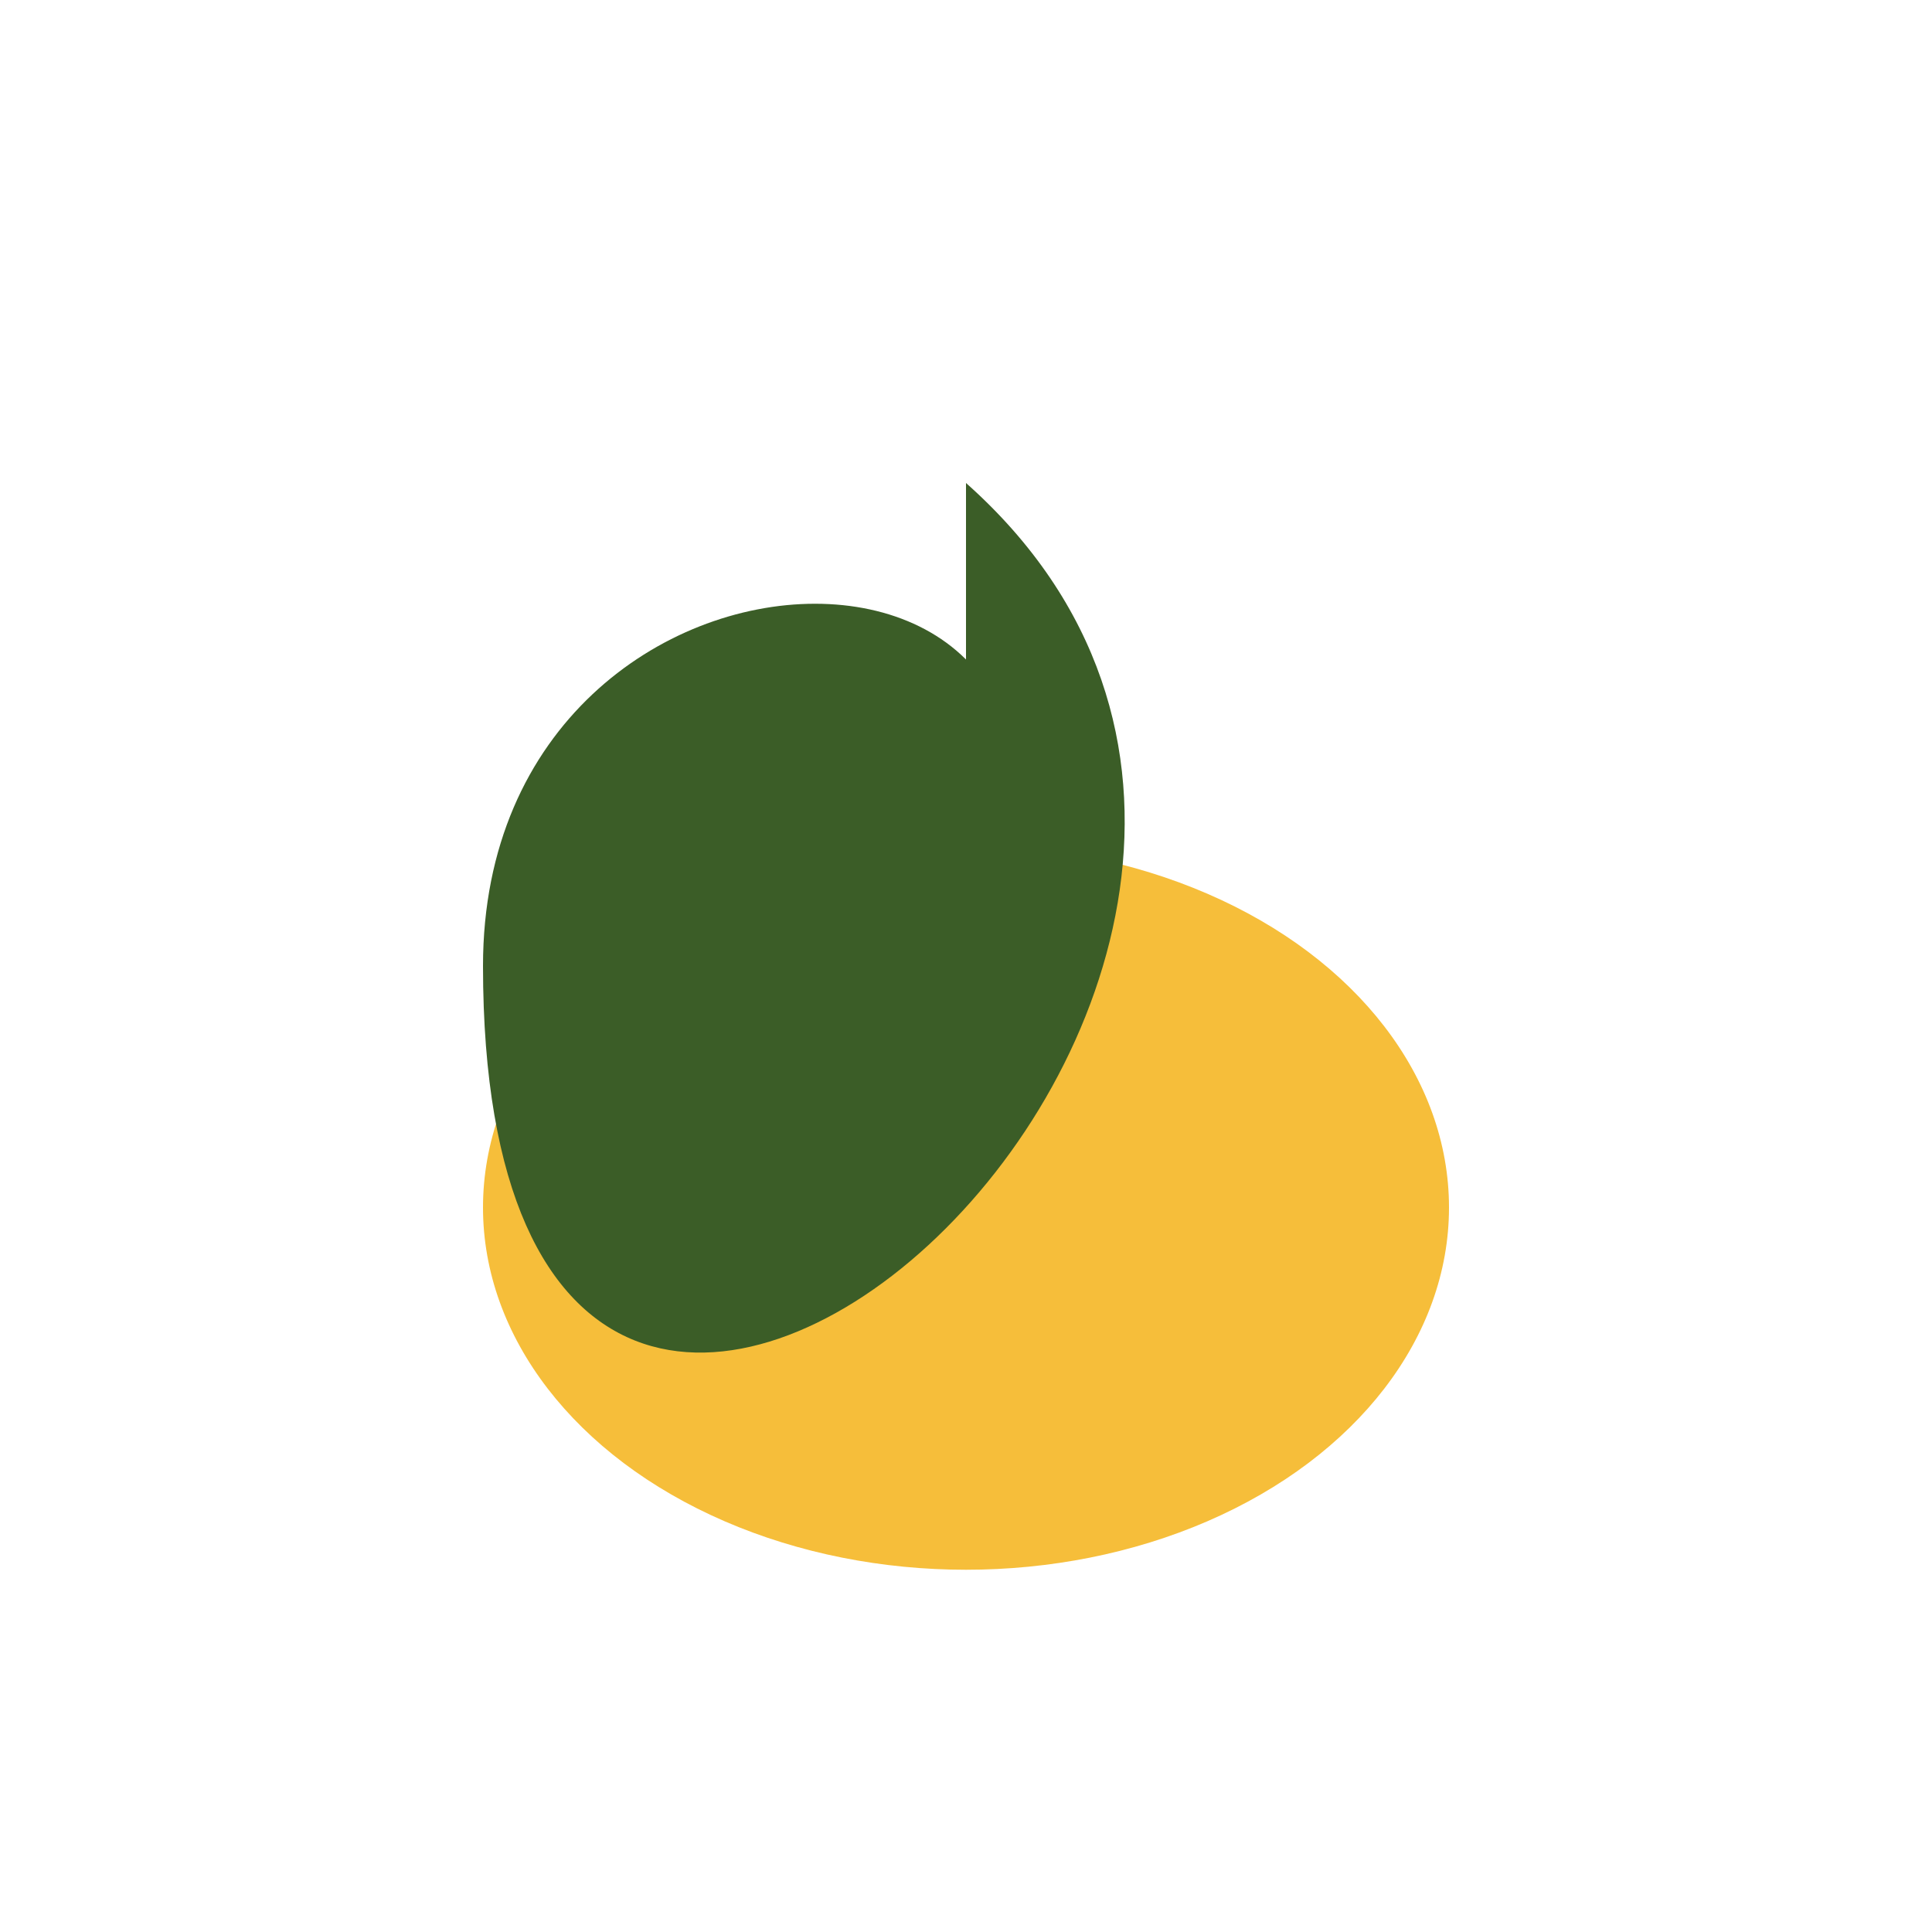
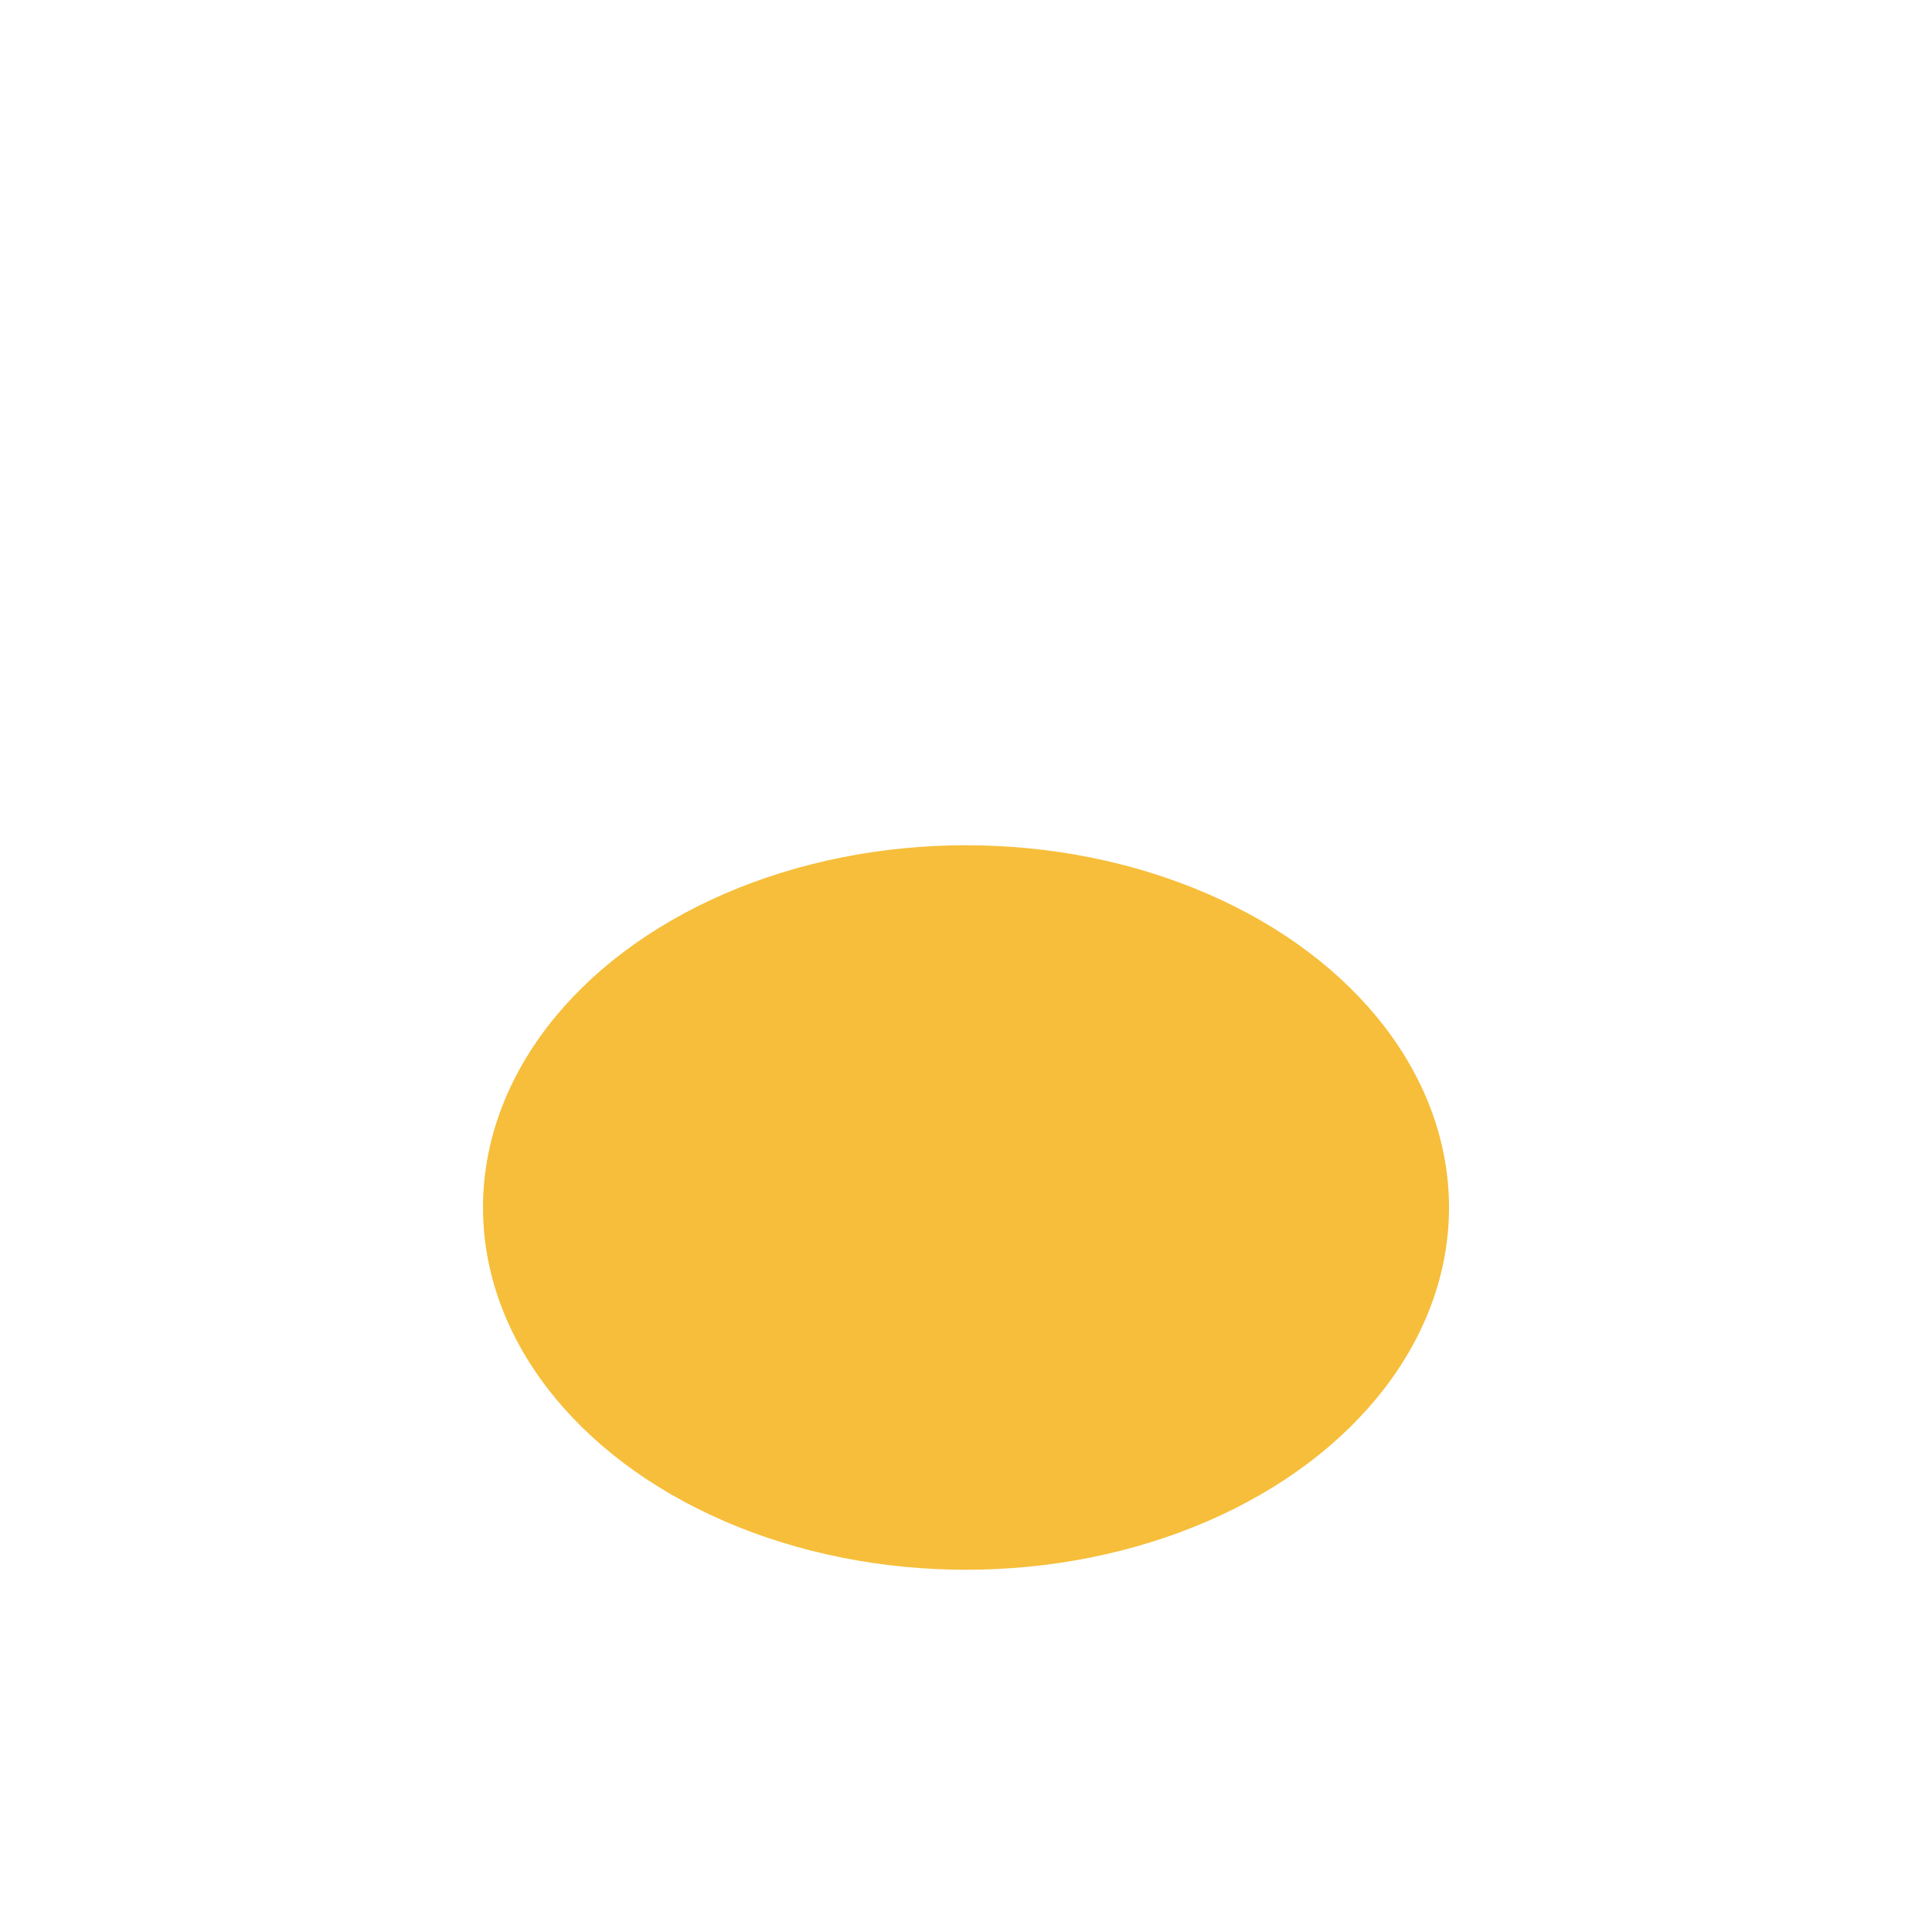
<svg xmlns="http://www.w3.org/2000/svg" width="32" height="32" viewBox="0 0 32 32">
  <ellipse cx="16" cy="20" rx="8" ry="6" fill="#F6BE3A" />
-   <path d="M16 8c9 8-8 23-8 8 0-8 12-8 8 0z" fill="#3B5D27" />
</svg>